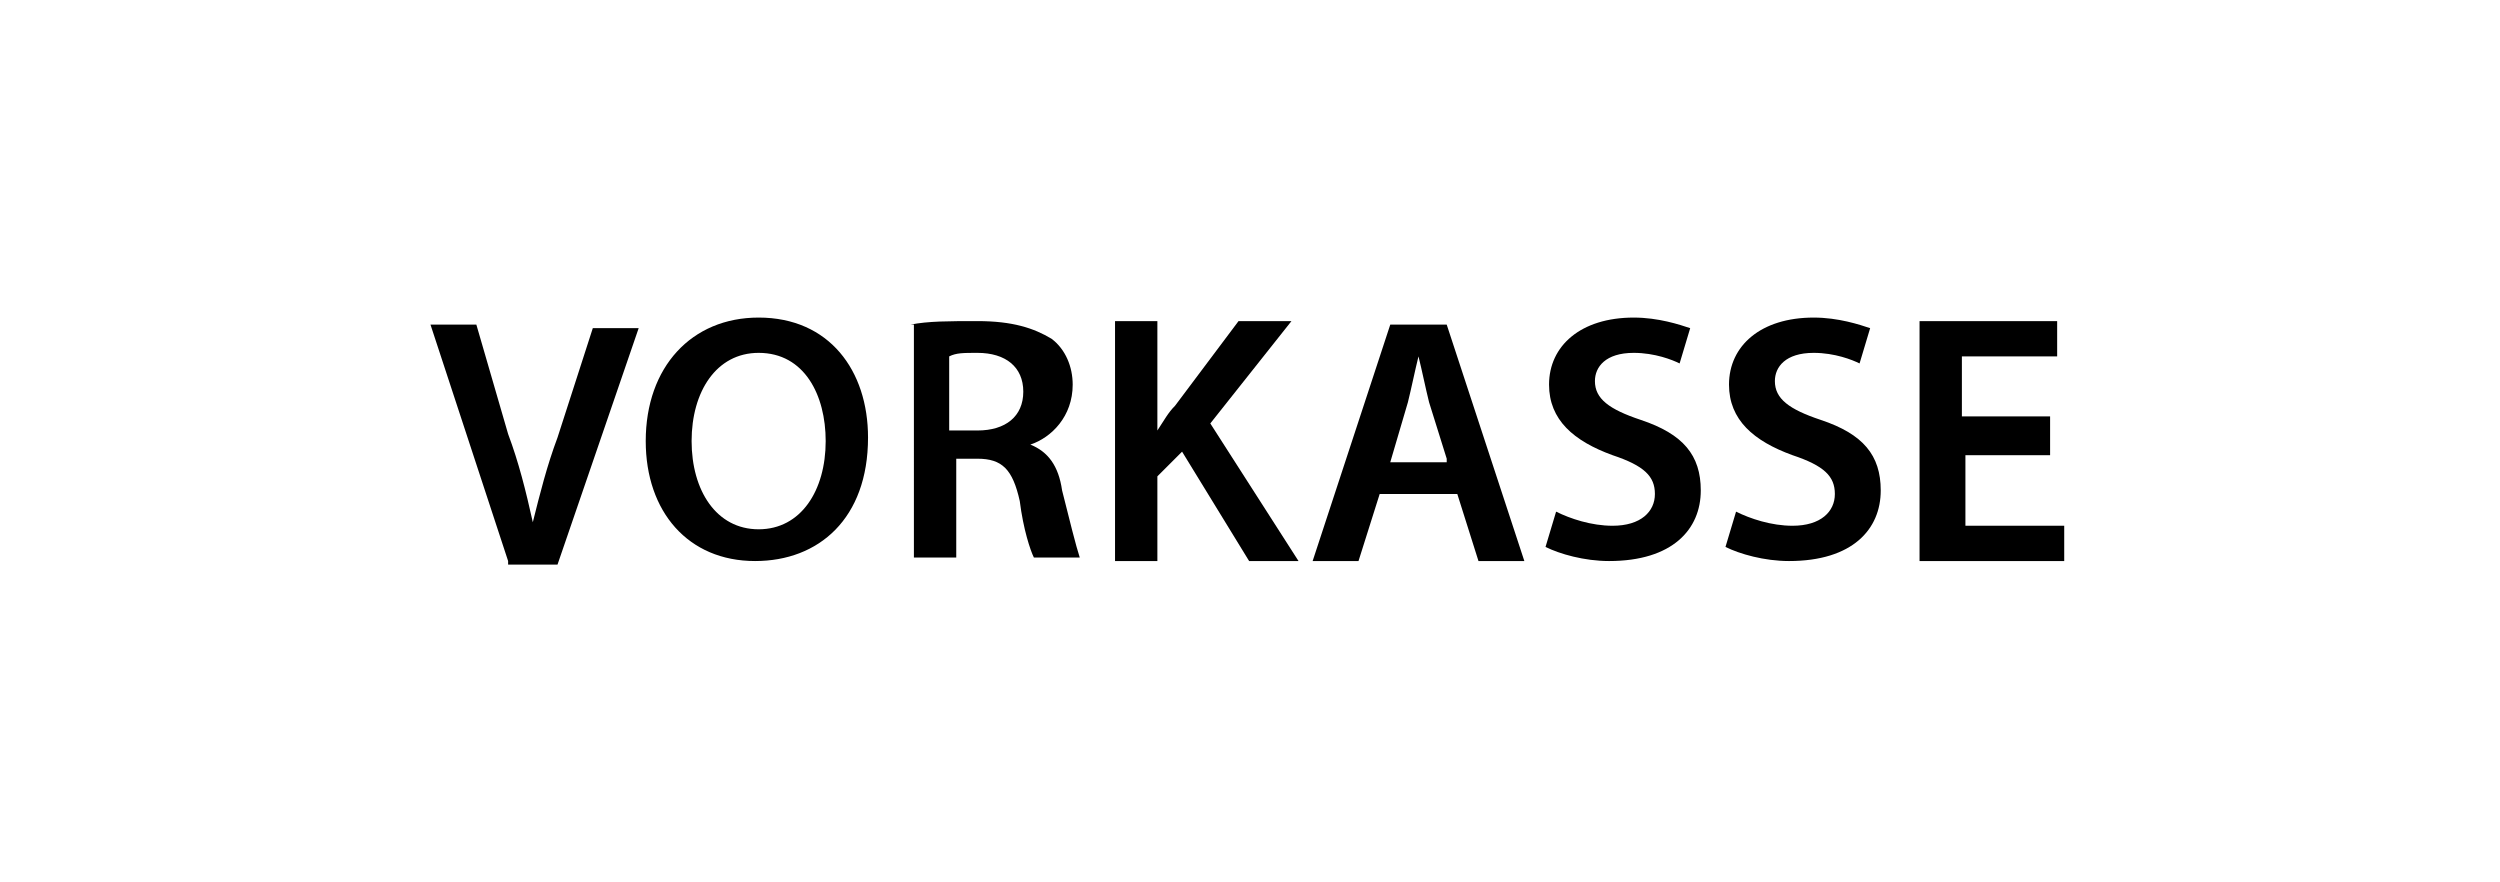
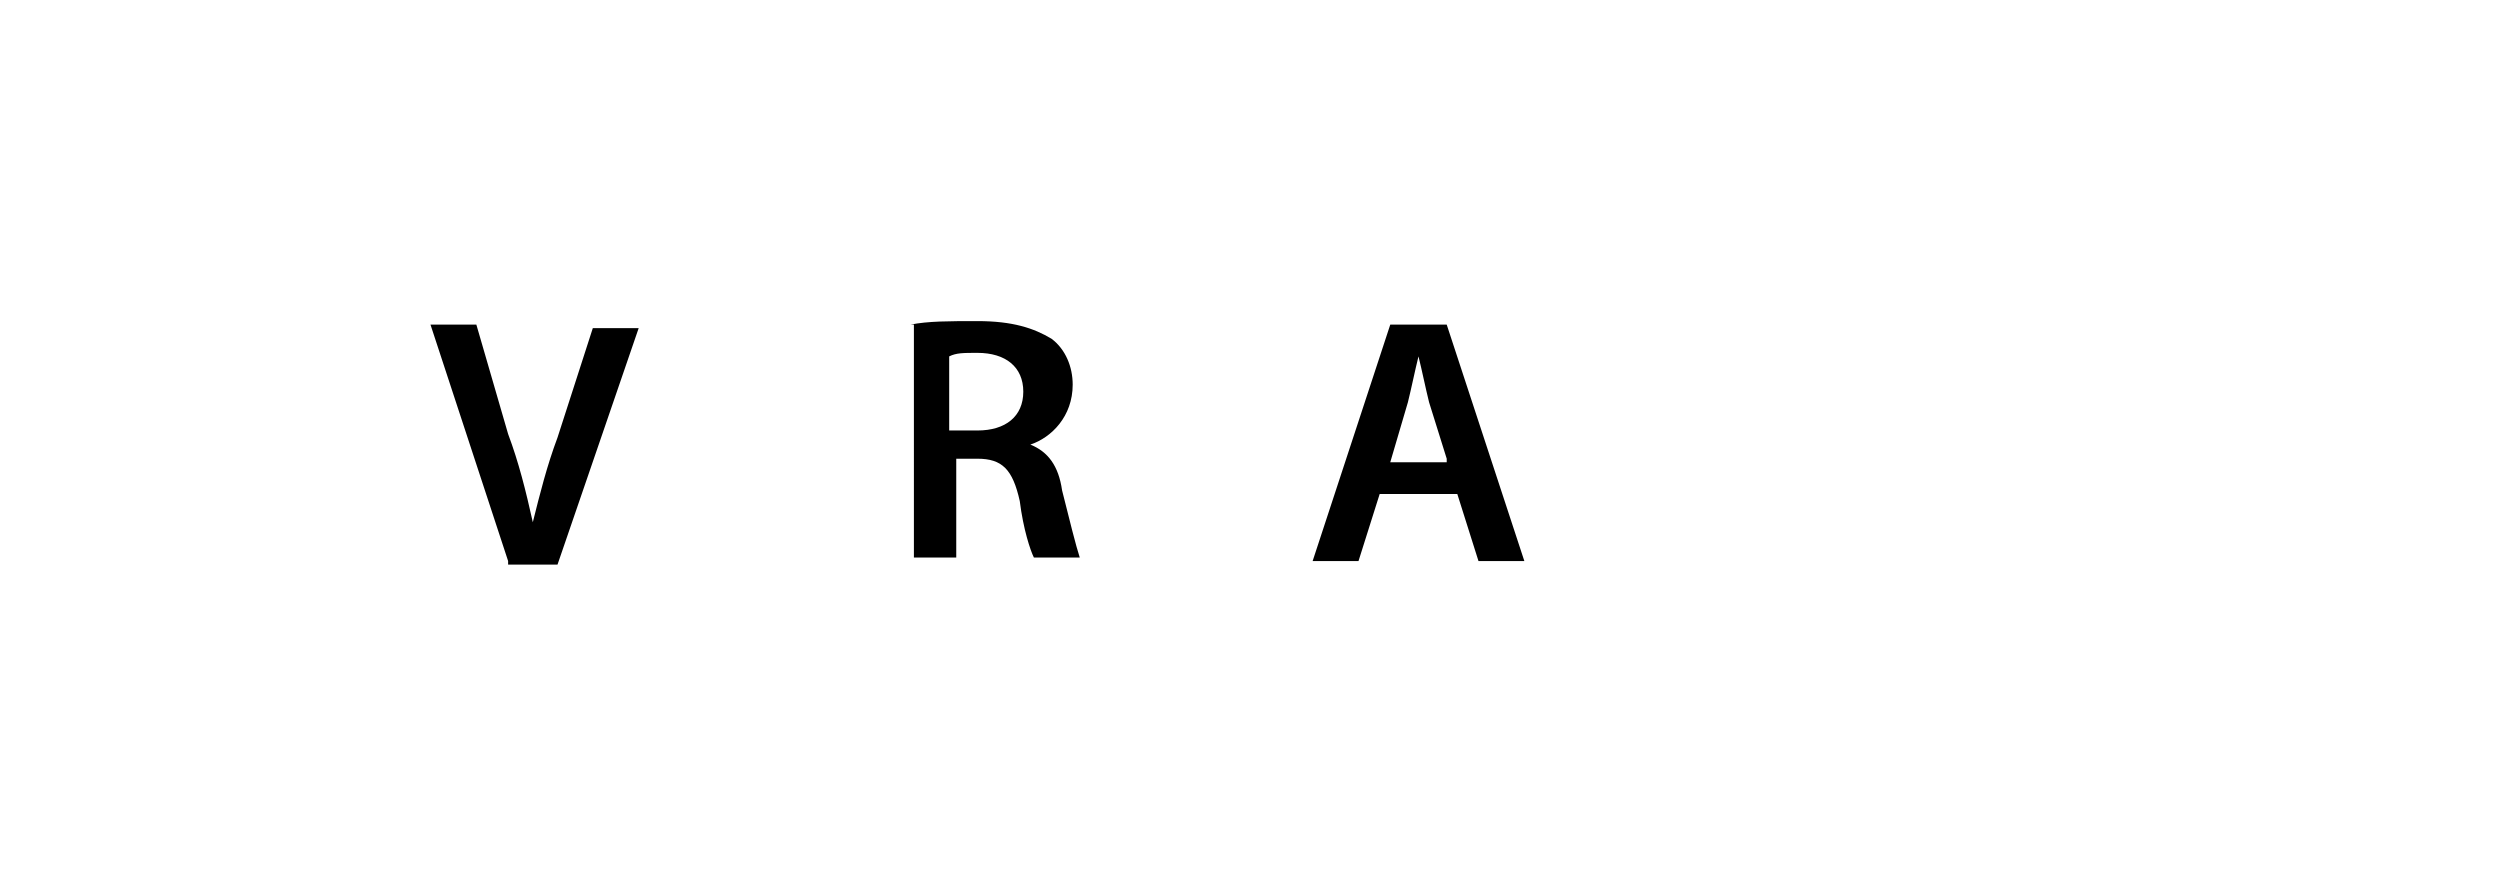
<svg xmlns="http://www.w3.org/2000/svg" version="1.1" id="Ebene_2_00000029028560605788753280000007045247049986204862_" x="0px" y="0px" viewBox="0 0 141.7 50" style="enable-background:new 0 0 141.7 50;" xml:space="preserve">
  <g>
    <path d="M28.8,31.8l-4.4-13.4H27l1.8,6.2c0.6,1.6,1,3.2,1.4,5l0,0c0.4-1.6,0.8-3.2,1.4-4.8l2-6.2h2.6L31.6,32h-2.8V31.8z" />
-     <path d="M49.2,24.8c0,4.6-2.8,7-6.4,7c-3.8,0-6.2-2.8-6.2-6.8c0-4.2,2.6-7,6.4-7C47,18,49.2,21,49.2,24.8z M39.2,25   c0,2.8,1.4,5,3.8,5c2.4,0,3.8-2.2,3.8-5c0-2.6-1.2-5-3.8-5C40.6,20,39.2,22.2,39.2,25z" />
    <path d="M51.6,18.4c1-0.2,2.2-0.2,3.8-0.2c2,0,3.2,0.4,4.2,1c0.8,0.6,1.2,1.6,1.2,2.6c0,1.8-1.2,3-2.4,3.4l0,0   c1,0.4,1.6,1.2,1.8,2.6c0.4,1.6,0.8,3.2,1,3.8h-2.6c-0.2-0.4-0.6-1.6-0.8-3.2c-0.4-1.8-1-2.4-2.4-2.4h-1.2v5.6h-2.4V18.4H51.6z    M54,24.4h1.4c1.6,0,2.6-0.8,2.6-2.2c0-1.4-1-2.2-2.6-2.2c-0.8,0-1.2,0-1.6,0.2v4.2H54z" />
-     <path d="M63.2,18.2h2.4v6.2l0,0c0.4-0.6,0.6-1,1-1.4l3.6-4.8h3L68.6,24l5,7.8h-2.8L67,25.6L65.6,27v4.8h-2.4   C63.2,31.8,63.2,18.2,63.2,18.2z" />
    <path d="M78.2,28L77,31.8h-2.6l4.4-13.4H82l4.4,13.4h-2.6L82.6,28H78.2z M82,26l-1-3.2c-0.2-0.8-0.4-1.8-0.6-2.6l0,0   C80.2,21,80,22,79.8,22.8l-1,3.4H82V26z" />
-     <path d="M88.2,29c0.8,0.4,2,0.8,3.2,0.8c1.6,0,2.4-0.8,2.4-1.8s-0.6-1.6-2.4-2.2c-2.2-0.8-3.6-2-3.6-4c0-2.2,1.8-3.8,4.8-3.8   c1.4,0,2.6,0.4,3.2,0.6l-0.6,2c-0.4-0.2-1.4-0.6-2.6-0.6c-1.6,0-2.2,0.8-2.2,1.6c0,1,0.8,1.6,2.6,2.2c2.4,0.8,3.4,2,3.4,4   c0,2.2-1.6,4-5.2,4c-1.4,0-2.8-0.4-3.6-0.8L88.2,29z" />
-     <path d="M98.4,29c0.8,0.4,2,0.8,3.2,0.8c1.6,0,2.4-0.8,2.4-1.8s-0.6-1.6-2.4-2.2c-2.2-0.8-3.6-2-3.6-4c0-2.2,1.8-3.8,4.8-3.8   c1.4,0,2.6,0.4,3.2,0.6l-0.6,2c-0.4-0.2-1.4-0.6-2.6-0.6c-1.6,0-2.2,0.8-2.2,1.6c0,1,0.8,1.6,2.6,2.2c2.4,0.8,3.4,2,3.4,4   c0,2.2-1.6,4-5.2,4c-1.4,0-2.8-0.4-3.6-0.8L98.4,29z" />
-     <path d="M116.4,25.8h-5v4h5.6v2h-8.2V18.2h7.8v2h-5.4v3.4h5v2.2H116.4z" />
  </g>
</svg>